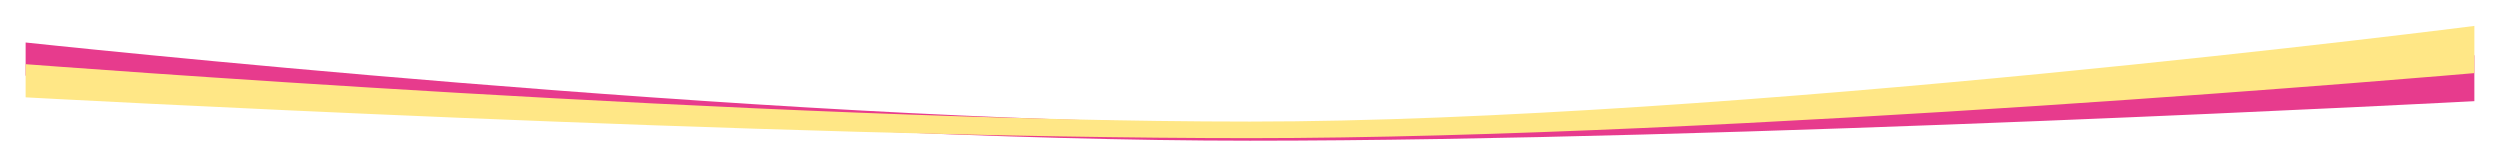
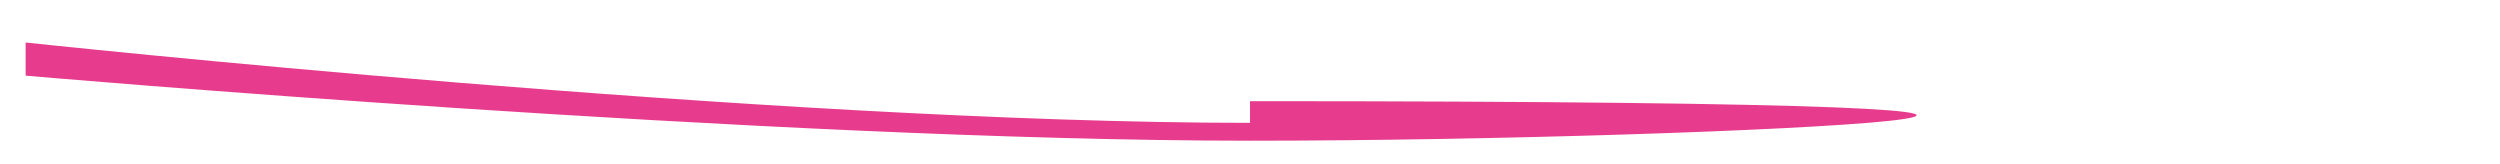
<svg xmlns="http://www.w3.org/2000/svg" width="3901" height="256" viewBox="0 0 3901 256" fill="none">
-   <path d="M40 66.317C40 66.317 1204.36 191.693 1950.5 191.693C2696.64 191.693 3861 86.218 3861 86.218V157.861C3861 157.861 2696.64 219.555 1950.5 219.555C1204.36 219.555 40 118.059 40 118.059V66.317Z" fill="#E73B8D" />
+   <path d="M40 66.317C40 66.317 1204.36 191.693 1950.5 191.693V157.861C3861 157.861 2696.64 219.555 1950.5 219.555C1204.36 219.555 40 118.059 40 118.059V66.317Z" fill="#E73B8D" />
  <g filter="url(#filter0_d)">
-     <path d="M40 100.148C40 100.148 1204.36 189.703 1950.5 189.703C2696.64 189.703 3861 40.445 3861 40.445V114.079C3861 114.079 2696.64 215.574 1950.5 215.574C1204.36 215.574 40 151.891 40 151.891V100.148Z" fill="#FFE786" />
-   </g>
+     </g>
  <defs>
    <filter id="filter0_d" x="0" y="0.445" width="3901" height="255.129" filterUnits="userSpaceOnUse" color-interpolation-filters="sRGB">
      <feFlood flood-opacity="0" result="BackgroundImageFix" />
      <feColorMatrix in="SourceAlpha" type="matrix" values="0 0 0 0 0 0 0 0 0 0 0 0 0 0 0 0 0 0 127 0" />
      <feOffset />
      <feGaussianBlur stdDeviation="20" />
      <feColorMatrix type="matrix" values="0 0 0 0 0.973 0 0 0 0 0.788 0 0 0 0 0.063 0 0 0 0.3 0" />
      <feBlend mode="normal" in2="BackgroundImageFix" result="effect1_dropShadow" />
      <feBlend mode="normal" in="SourceGraphic" in2="effect1_dropShadow" result="shape" />
    </filter>
  </defs>
</svg>